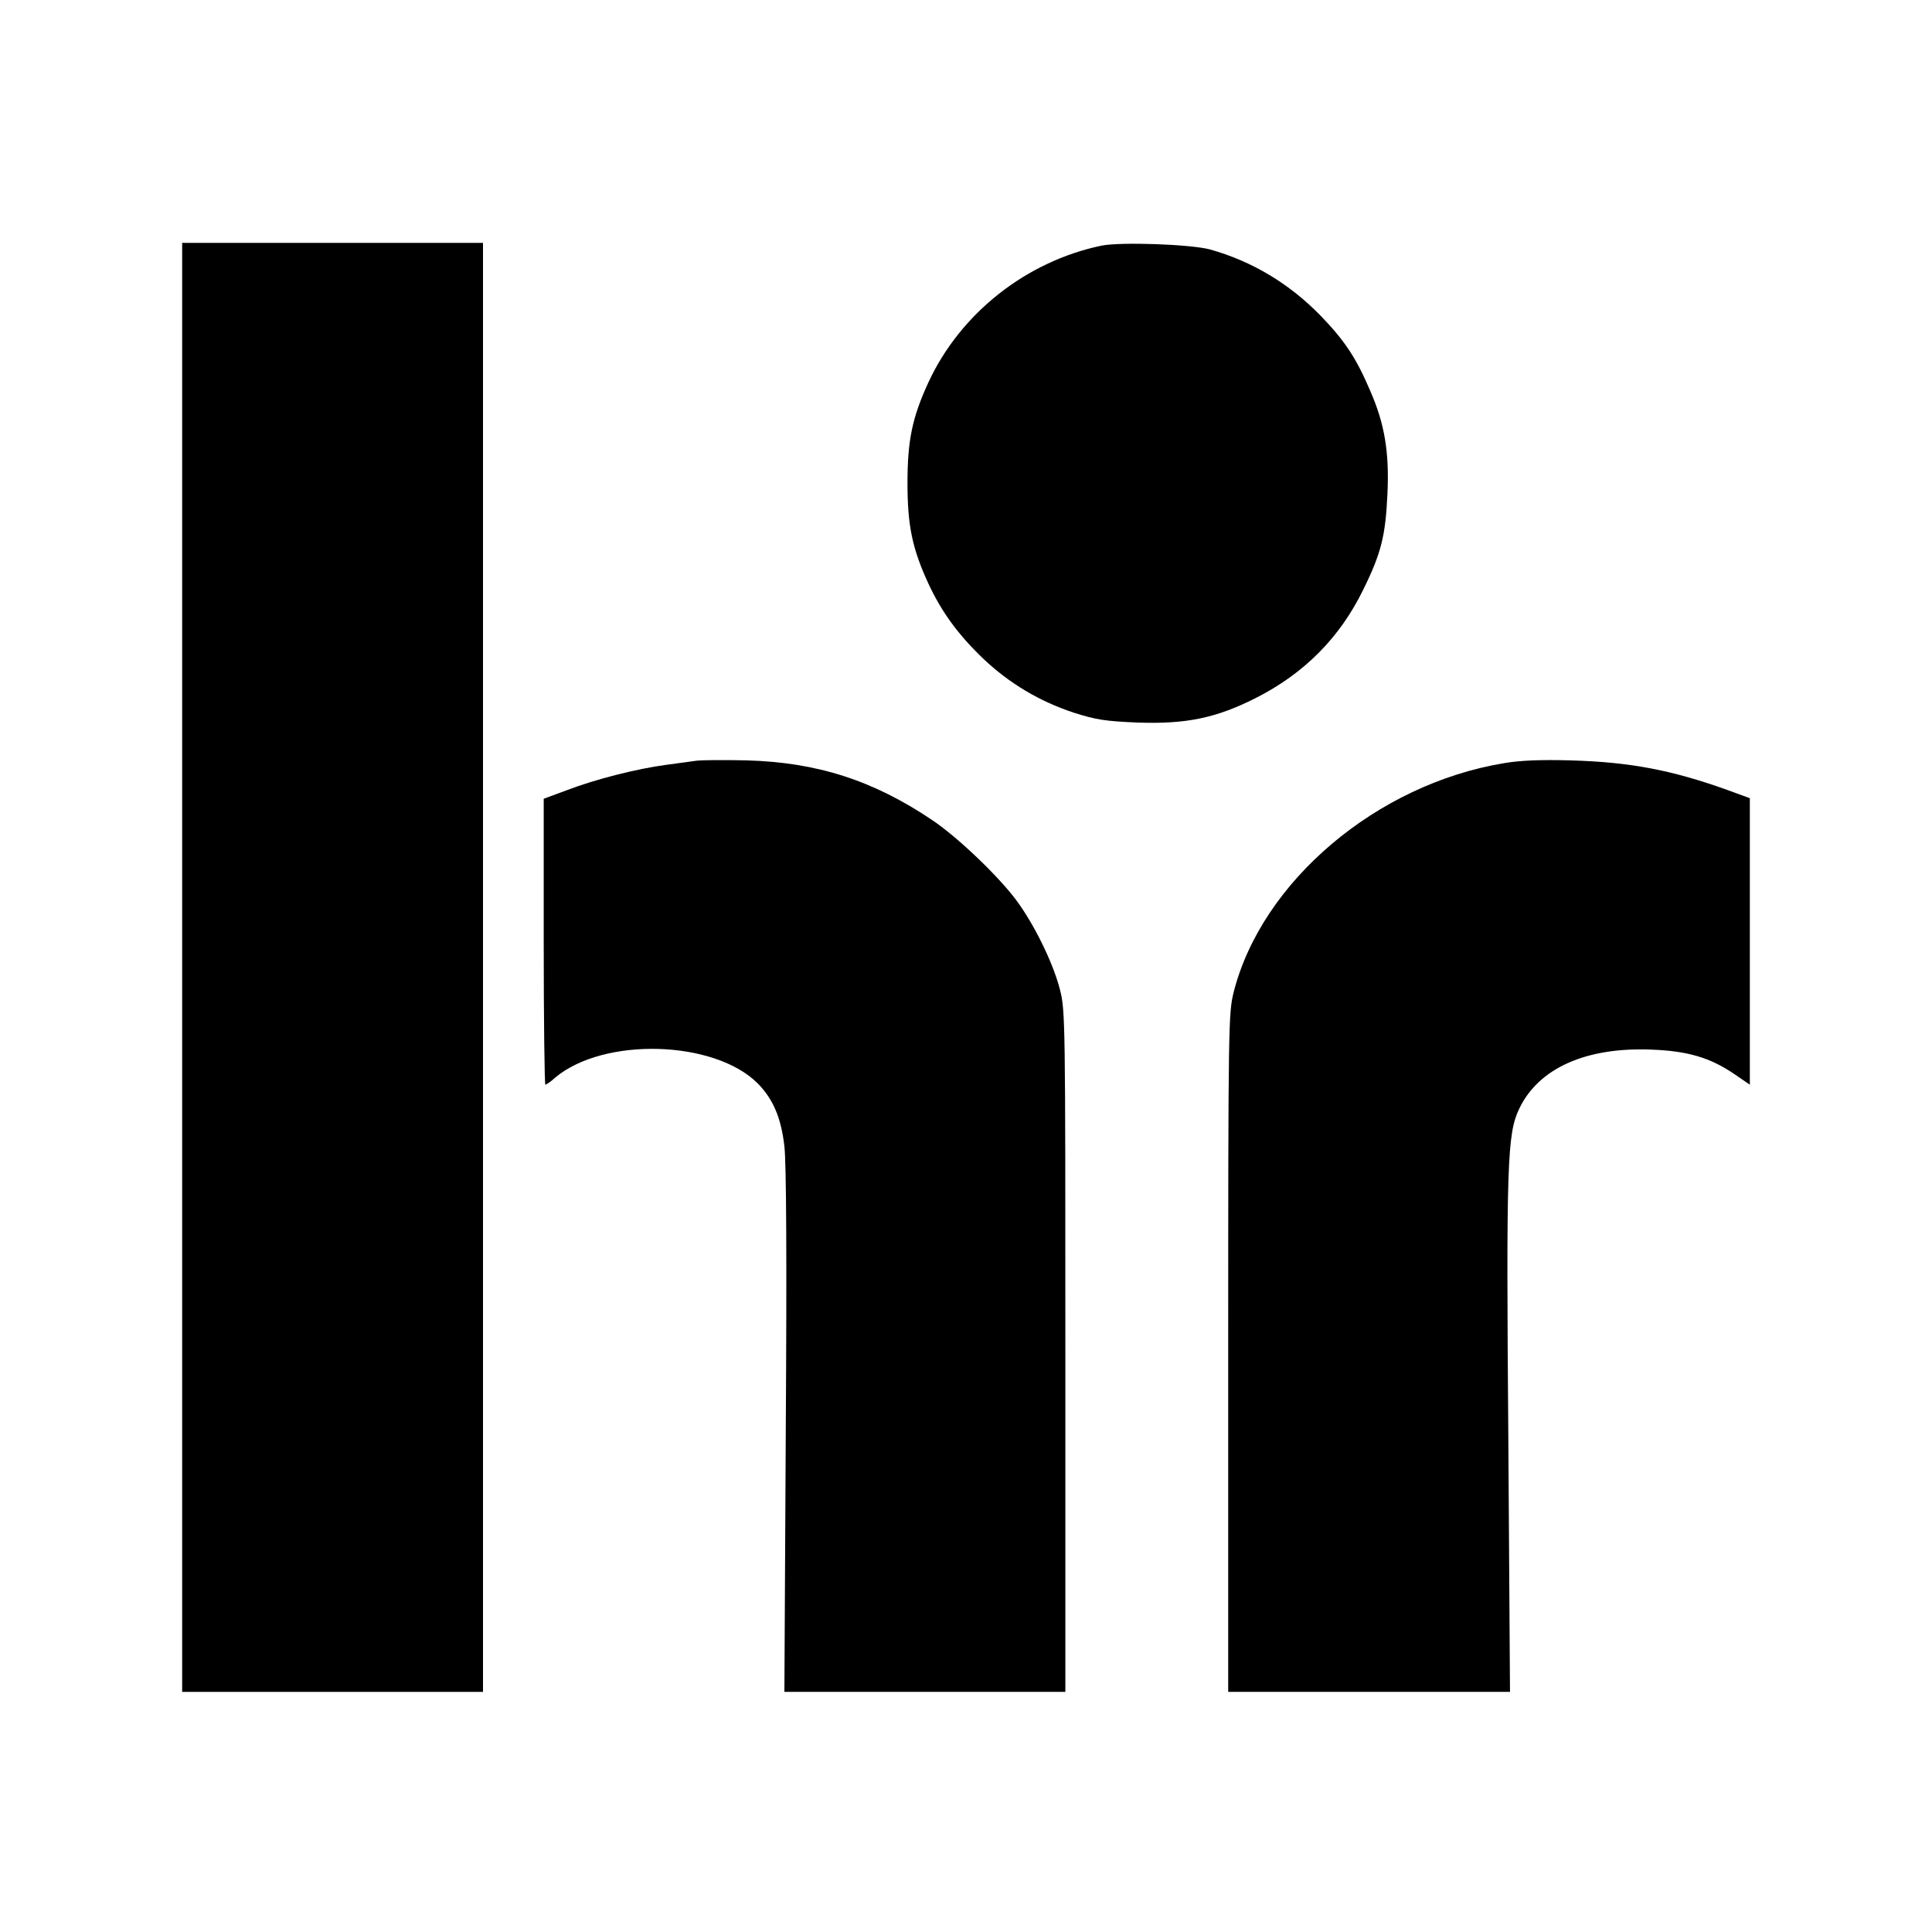
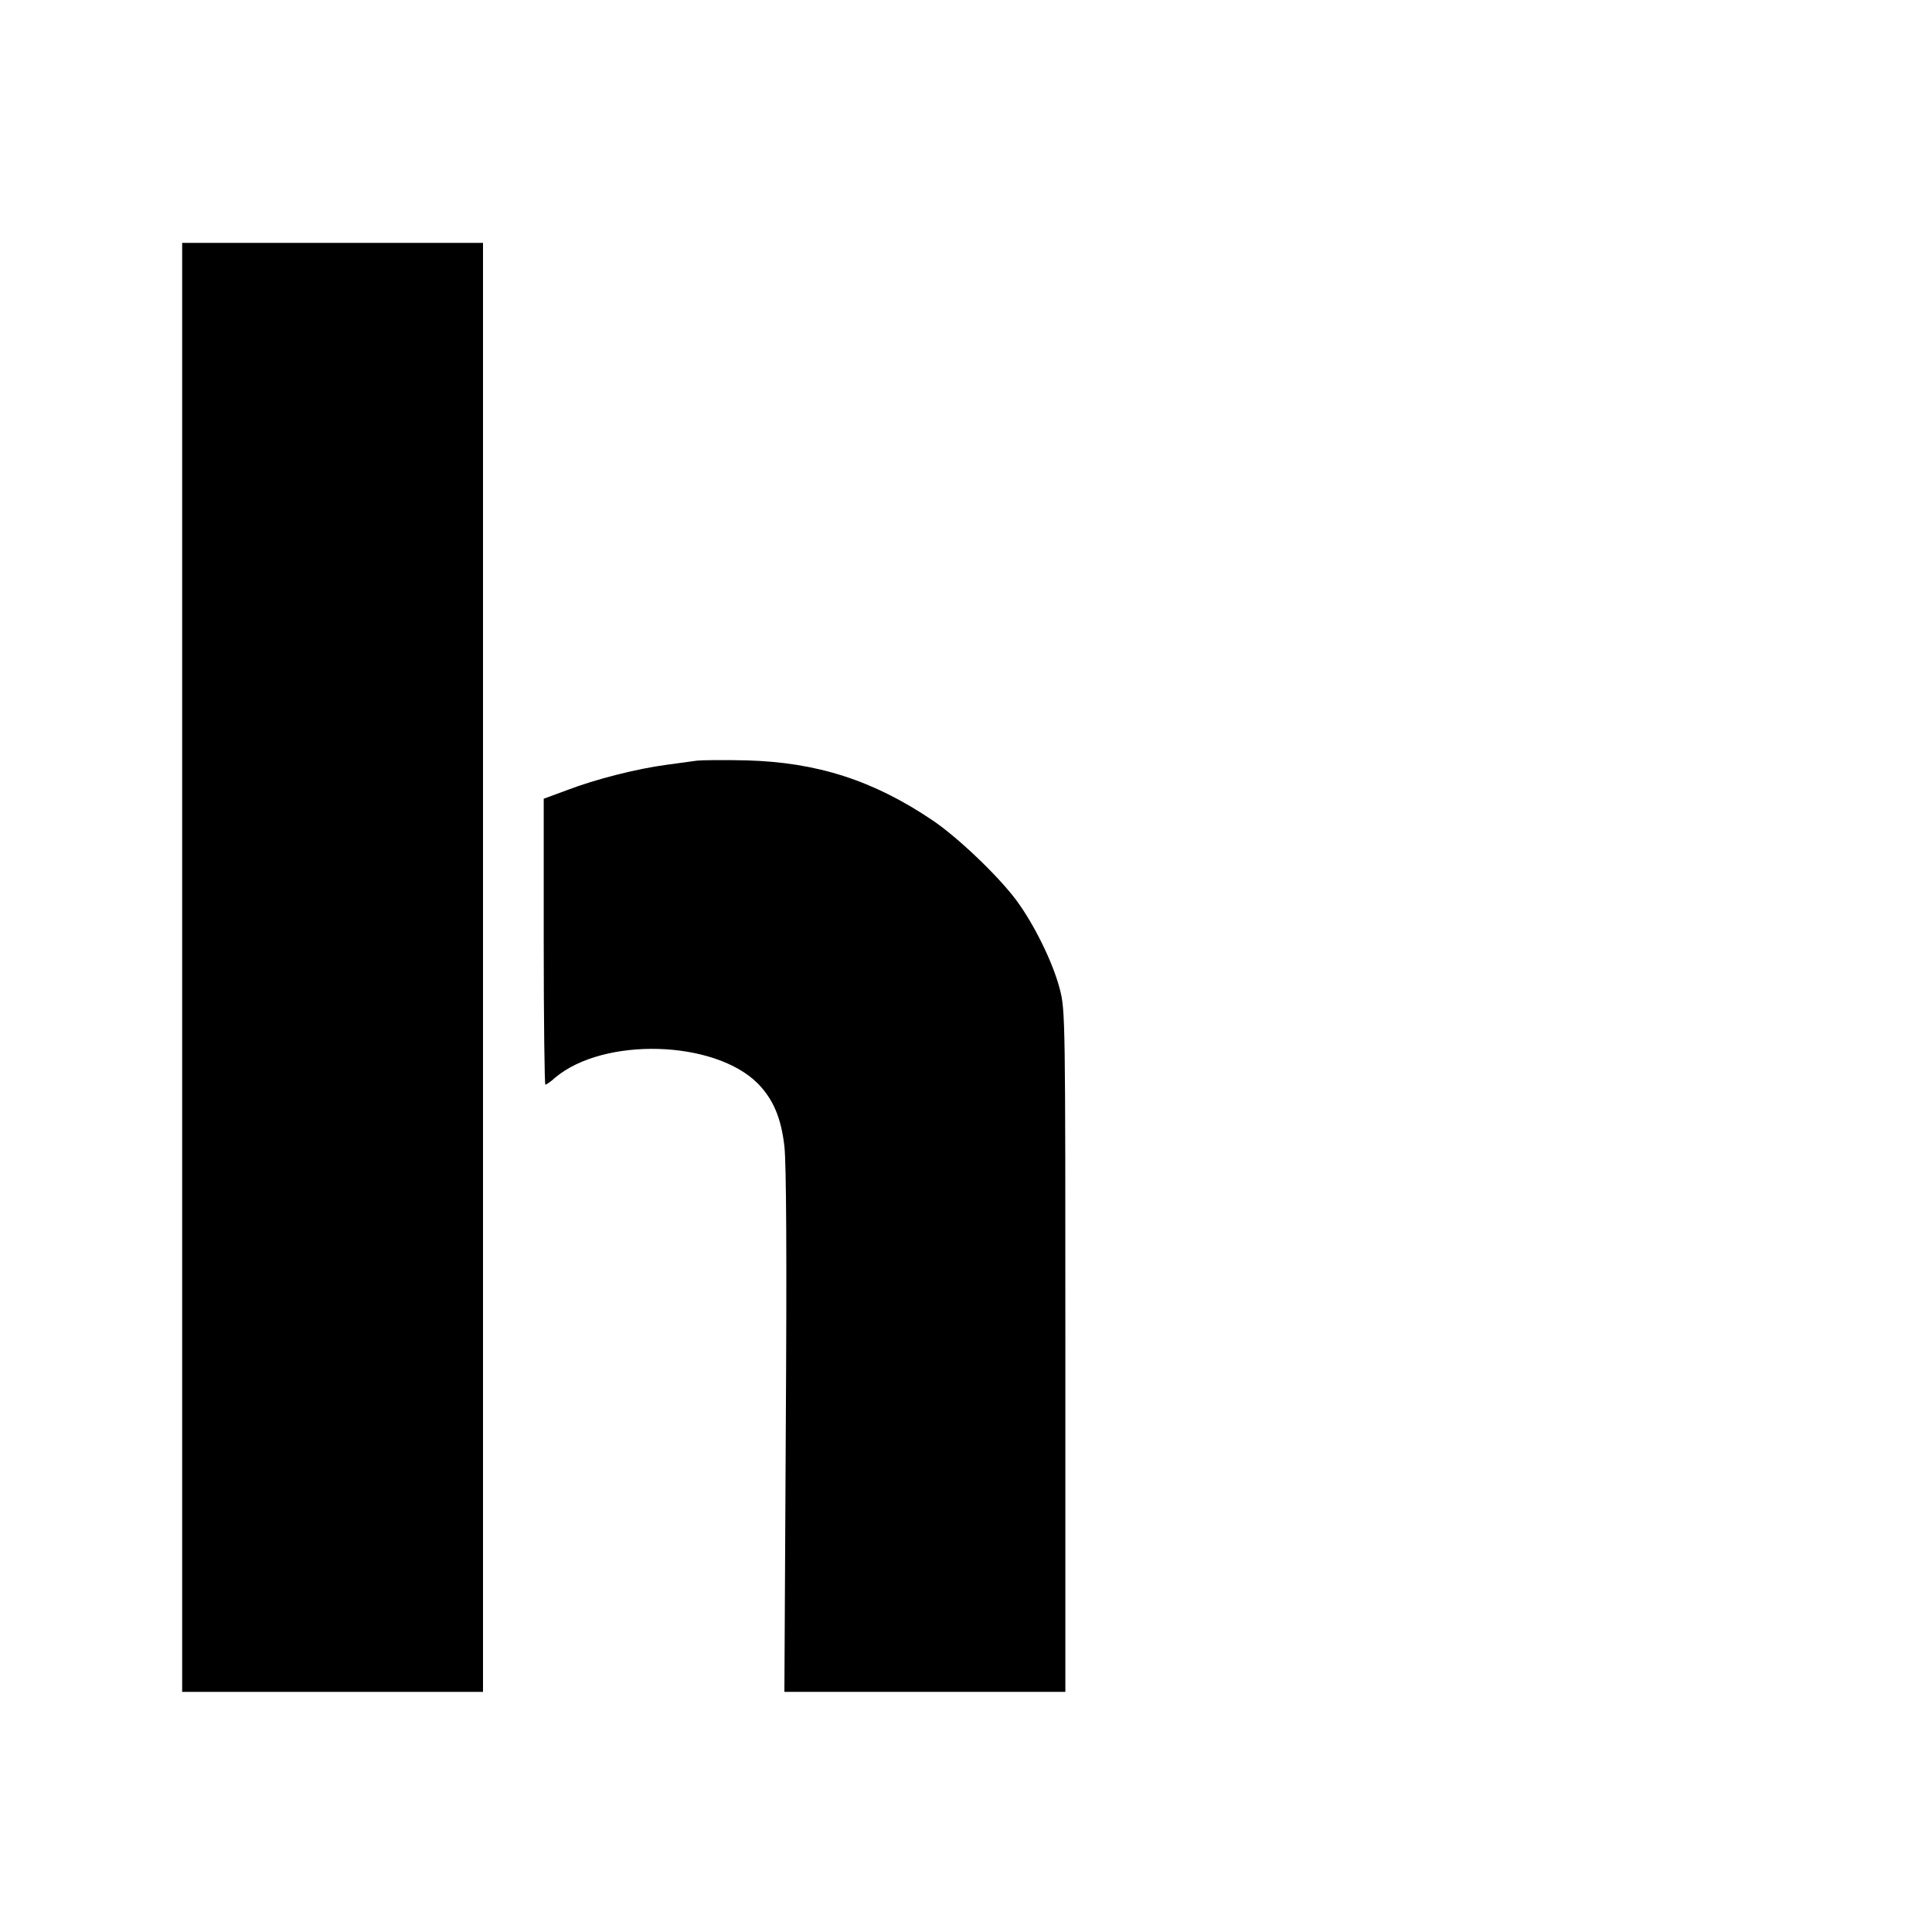
<svg xmlns="http://www.w3.org/2000/svg" version="1.0" width="700pt" height="700pt" viewBox="0 0 700 700" preserveAspectRatio="xMidYMid meet">
  <g transform="translate(0,700) scale(0.1,-0.1)" fill="#000000" stroke="none">
    <path d="M660 3495 l0 -2625 545 0 545 0 0 2625 0 2625 -545 0 -545 0 0 -2625z" />
-     <path d="M3991 6110 c-273 -57 -511 -245 -627 -495 -59 -128 -76 -211 -76 -365 0 -154 17 -237 76 -365 48 -103 108 -185 199 -272 94 -89 203 -154 327 -195 82 -26 114 -31 232 -36 175 -6 283 16 426 88 177 89 307 220 392 395 65 132 80 195 87 346 7 150 -10 253 -62 372 -51 120 -93 183 -180 273 -114 117 -248 197 -400 240 -70 19 -324 28 -394 14z" />
    <path d="M2525 4244 c-16 -2 -66 -9 -110 -15 -106 -14 -257 -52 -361 -92 l-84 -31 0 -518 c0 -285 3 -518 6 -518 3 0 20 11 36 26 176 147 575 136 733 -21 56 -57 85 -124 97 -228 7 -62 9 -402 5 -1034 l-5 -943 509 0 509 0 0 1233 c0 1204 0 1236 -20 1313 -25 97 -94 237 -159 324 -67 89 -211 226 -301 287 -216 146 -420 211 -675 218 -82 2 -163 1 -180 -1z" />
-     <path d="M5450 4235 c-462 -76 -878 -429 -980 -829 -19 -77 -20 -111 -20 -1308 l0 -1228 511 0 510 0 -6 913 c-8 1004 -4 1108 39 1199 70 148 243 225 481 215 130 -5 211 -29 298 -88 l57 -39 0 519 0 519 -82 30 c-201 72 -352 101 -568 107 -106 3 -182 0 -240 -10z" />
  </g>
</svg>